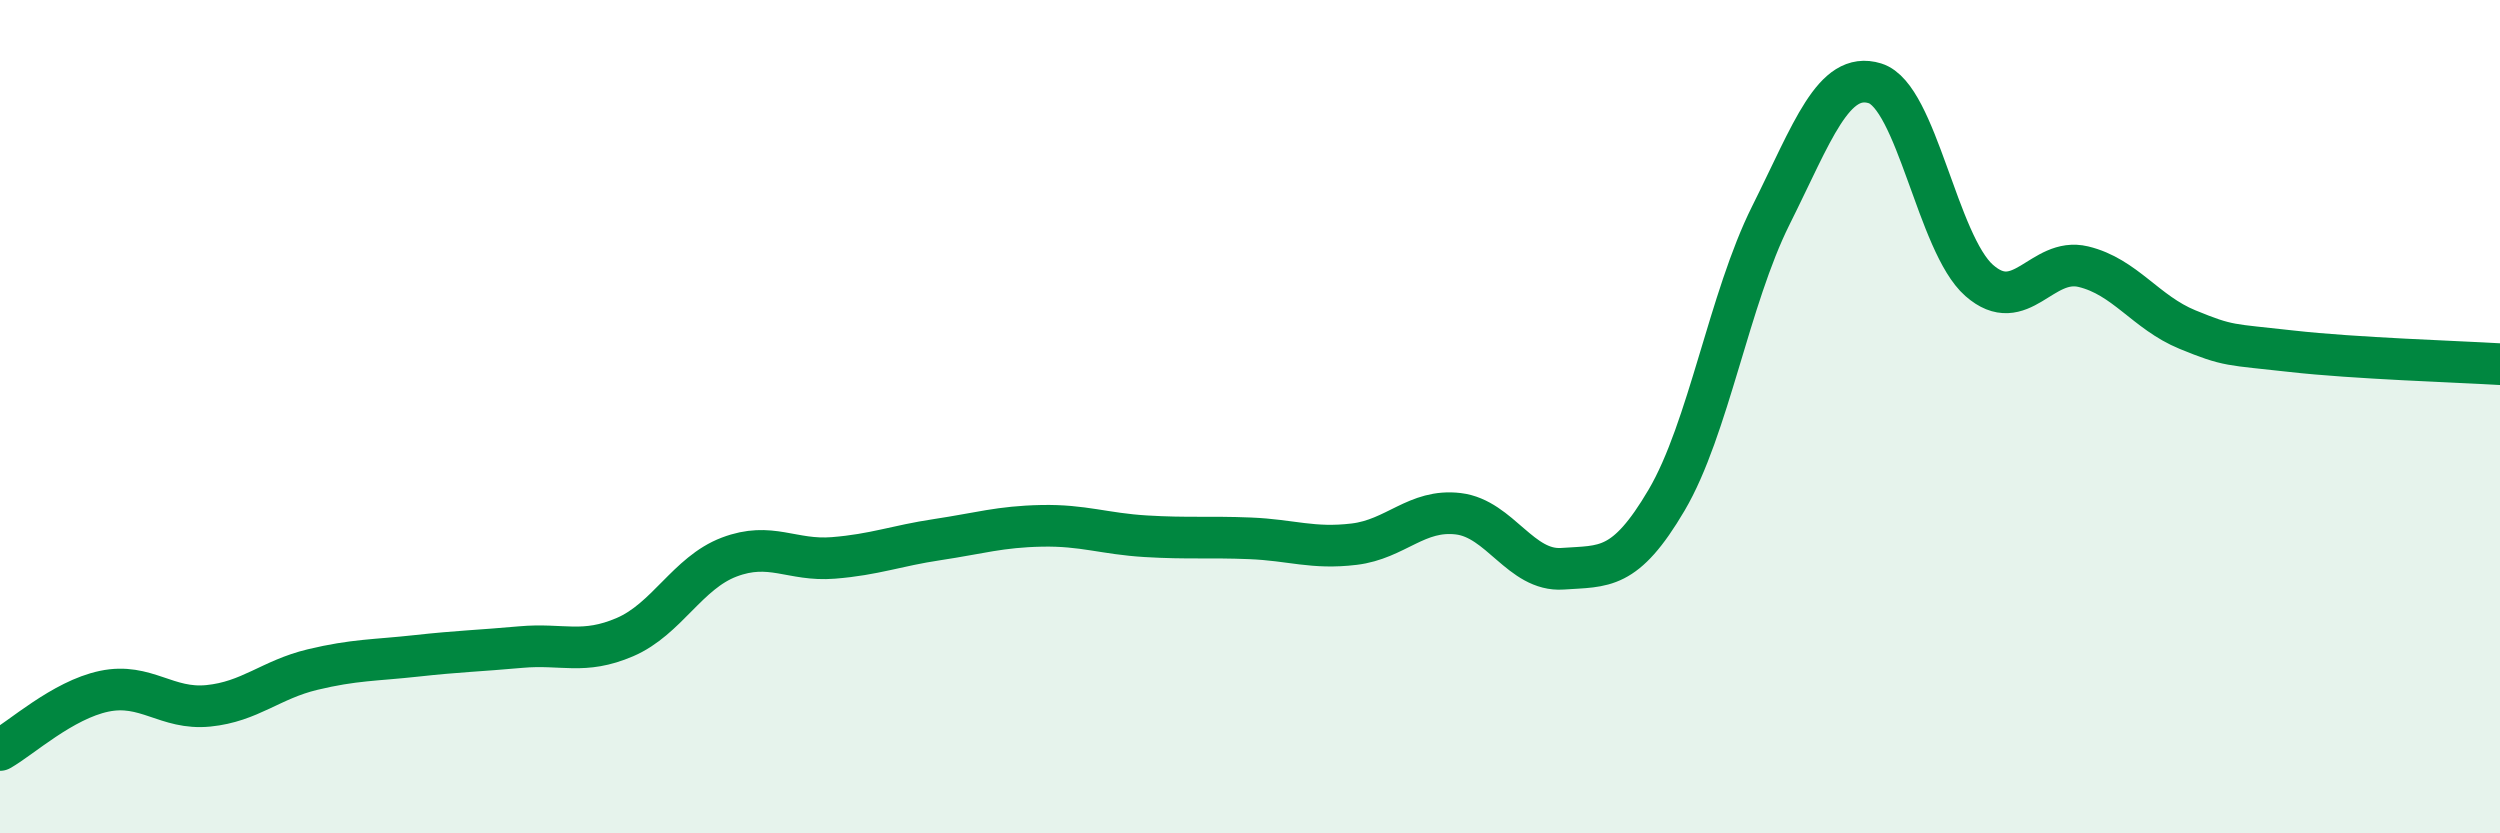
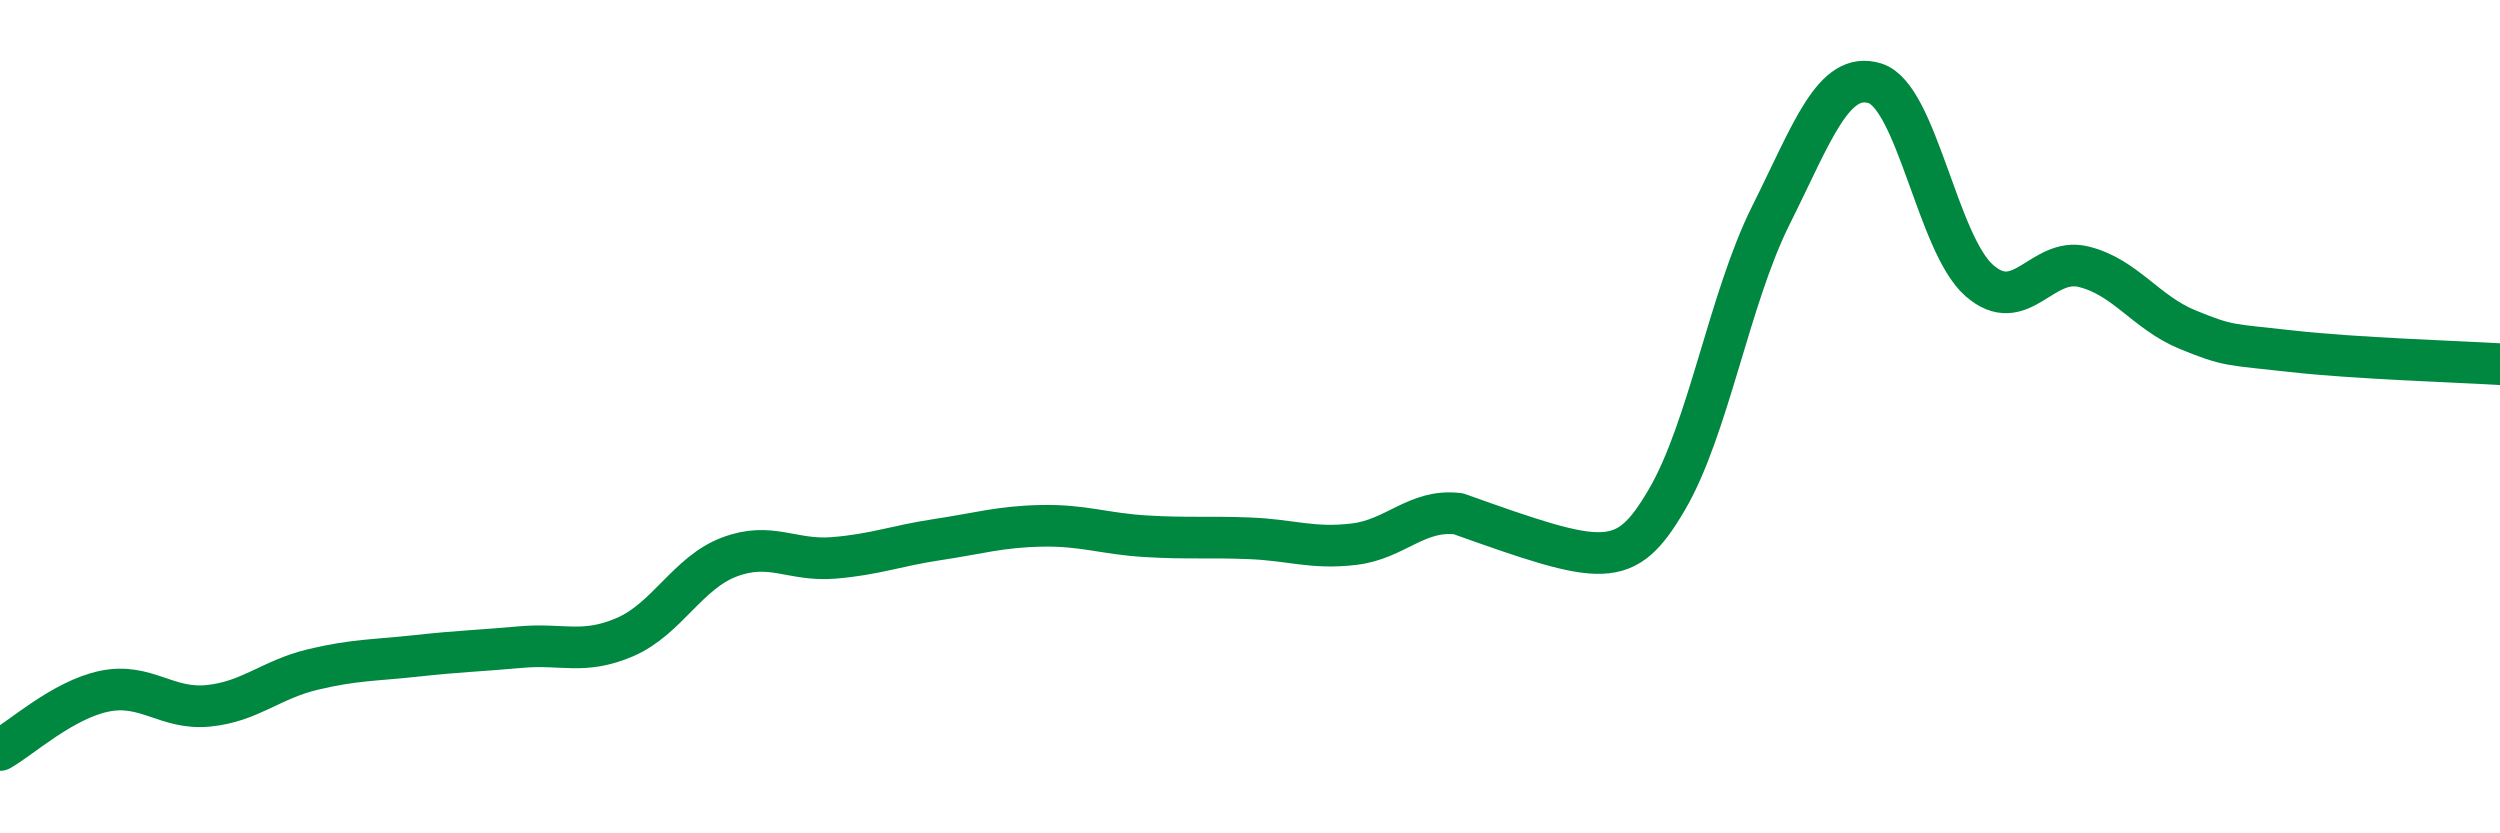
<svg xmlns="http://www.w3.org/2000/svg" width="60" height="20" viewBox="0 0 60 20">
-   <path d="M 0,18 C 0.5,17.72 1.5,16.8 2.5,16.59 C 3.5,16.38 4,17.04 5,16.94 C 6,16.84 6.5,16.31 7.5,16.07 C 8.5,15.83 9,15.85 10,15.74 C 11,15.63 11.5,15.62 12.5,15.53 C 13.5,15.44 14,15.72 15,15.29 C 16,14.86 16.5,13.75 17.5,13.37 C 18.5,12.99 19,13.47 20,13.39 C 21,13.31 21.5,13.1 22.5,12.95 C 23.5,12.8 24,12.64 25,12.62 C 26,12.6 26.5,12.81 27.5,12.87 C 28.5,12.93 29,12.88 30,12.92 C 31,12.96 31.5,13.18 32.5,13.06 C 33.5,12.94 34,12.21 35,12.33 C 36,12.45 36.5,13.72 37.5,13.65 C 38.5,13.58 39,13.7 40,12 C 41,10.3 41.5,7.17 42.5,5.17 C 43.5,3.17 44,1.69 45,2 C 46,2.31 46.5,5.85 47.5,6.73 C 48.5,7.61 49,6.16 50,6.4 C 51,6.64 51.5,7.5 52.5,7.91 C 53.5,8.32 53.5,8.26 55,8.43 C 56.5,8.6 59,8.68 60,8.74L60 20L0 20Z" fill="#008740" opacity="0.1" stroke-linecap="round" stroke-linejoin="round" />
-   <path d="M 0,18 C 0.5,17.72 1.5,16.8 2.5,16.59 C 3.5,16.38 4,17.04 5,16.94 C 6,16.84 6.5,16.31 7.5,16.07 C 8.5,15.83 9,15.85 10,15.74 C 11,15.63 11.5,15.62 12.5,15.53 C 13.5,15.44 14,15.72 15,15.29 C 16,14.86 16.5,13.75 17.5,13.37 C 18.5,12.99 19,13.47 20,13.39 C 21,13.31 21.5,13.1 22.5,12.95 C 23.5,12.8 24,12.64 25,12.62 C 26,12.6 26.5,12.81 27.5,12.87 C 28.5,12.93 29,12.88 30,12.92 C 31,12.96 31.5,13.18 32.5,13.06 C 33.5,12.94 34,12.21 35,12.33 C 36,12.45 36.5,13.72 37.5,13.65 C 38.5,13.58 39,13.7 40,12 C 41,10.3 41.5,7.17 42.5,5.17 C 43.5,3.17 44,1.69 45,2 C 46,2.31 46.5,5.85 47.5,6.73 C 48.5,7.61 49,6.16 50,6.4 C 51,6.64 51.5,7.5 52.5,7.91 C 53.5,8.32 53.5,8.26 55,8.43 C 56.5,8.6 59,8.68 60,8.74" stroke="#008740" stroke-width="1" fill="none" stroke-linecap="round" stroke-linejoin="round" />
+   <path d="M 0,18 C 0.5,17.72 1.5,16.8 2.5,16.59 C 3.5,16.38 4,17.04 5,16.94 C 6,16.84 6.5,16.31 7.5,16.07 C 8.5,15.83 9,15.85 10,15.74 C 11,15.63 11.5,15.62 12.5,15.53 C 13.5,15.44 14,15.72 15,15.29 C 16,14.86 16.5,13.75 17.5,13.37 C 18.5,12.99 19,13.47 20,13.39 C 21,13.31 21.5,13.1 22.5,12.95 C 23.5,12.8 24,12.64 25,12.62 C 26,12.6 26.5,12.81 27.5,12.87 C 28.5,12.93 29,12.88 30,12.92 C 31,12.96 31.5,13.18 32.5,13.06 C 33.5,12.94 34,12.21 35,12.33 C 38.5,13.58 39,13.7 40,12 C 41,10.3 41.5,7.17 42.5,5.17 C 43.5,3.17 44,1.69 45,2 C 46,2.31 46.5,5.85 47.5,6.73 C 48.5,7.61 49,6.16 50,6.4 C 51,6.64 51.5,7.5 52.5,7.91 C 53.5,8.32 53.5,8.26 55,8.43 C 56.5,8.6 59,8.68 60,8.74" stroke="#008740" stroke-width="1" fill="none" stroke-linecap="round" stroke-linejoin="round" />
</svg>